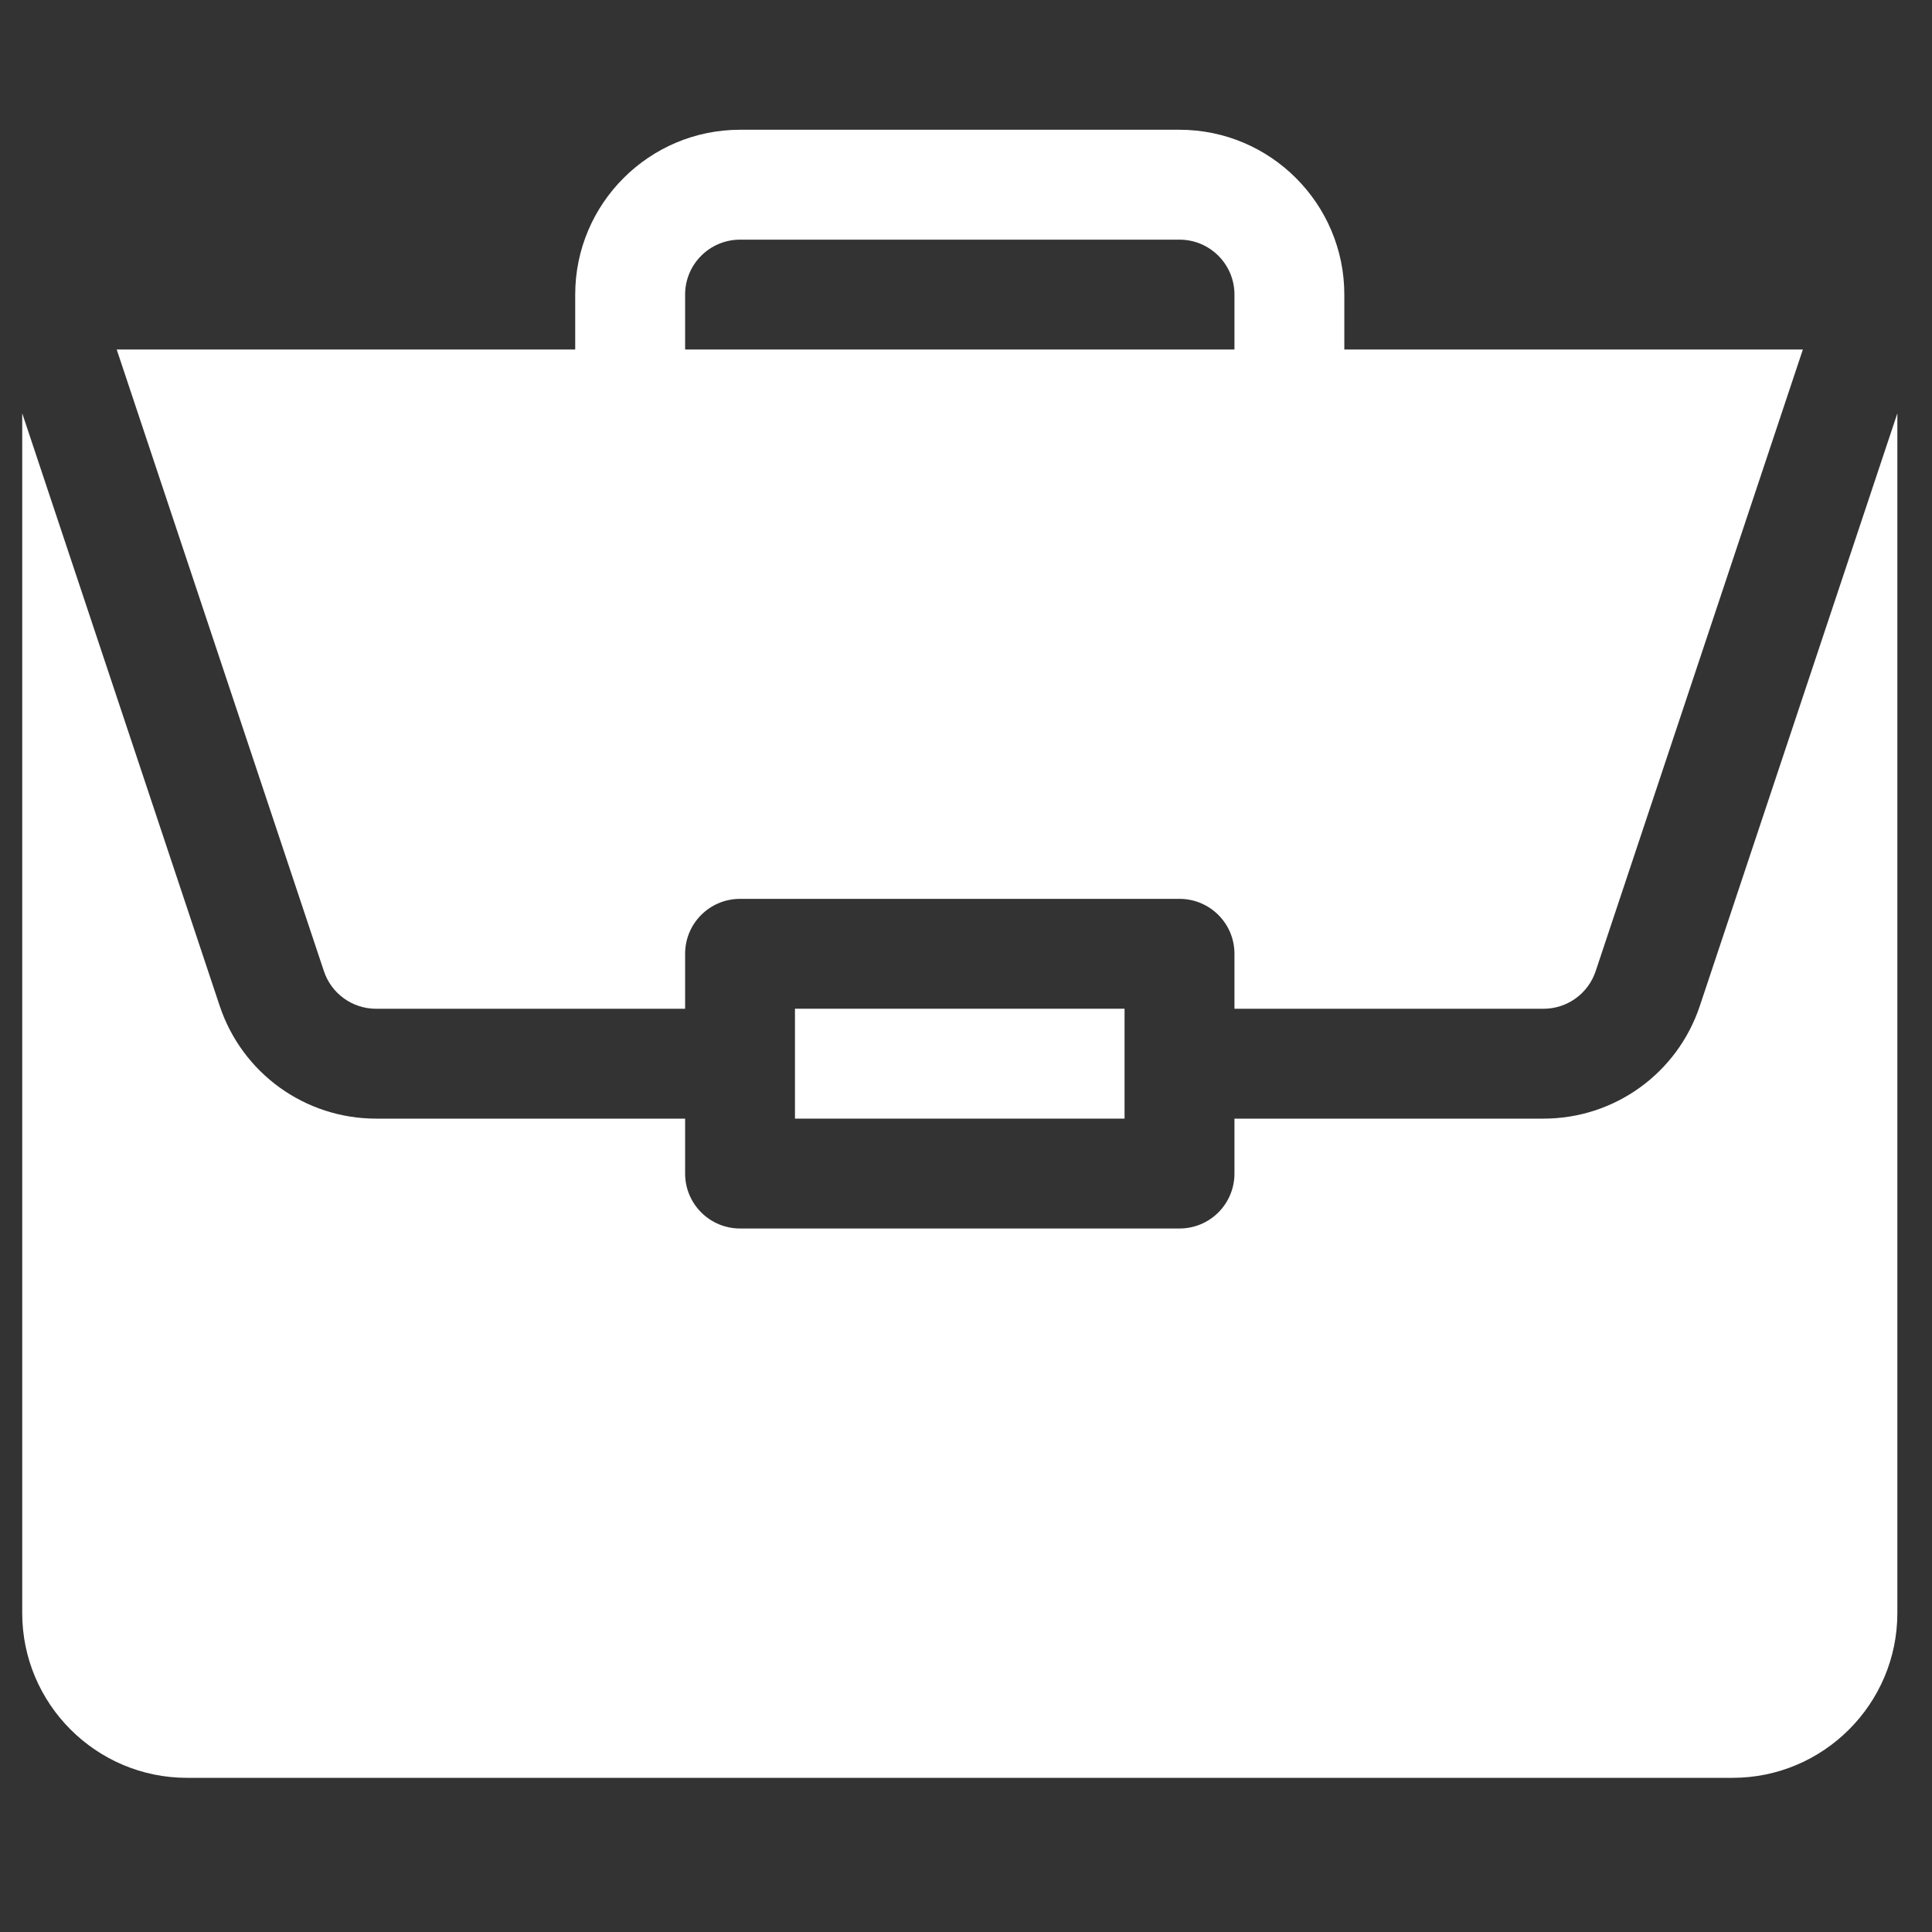
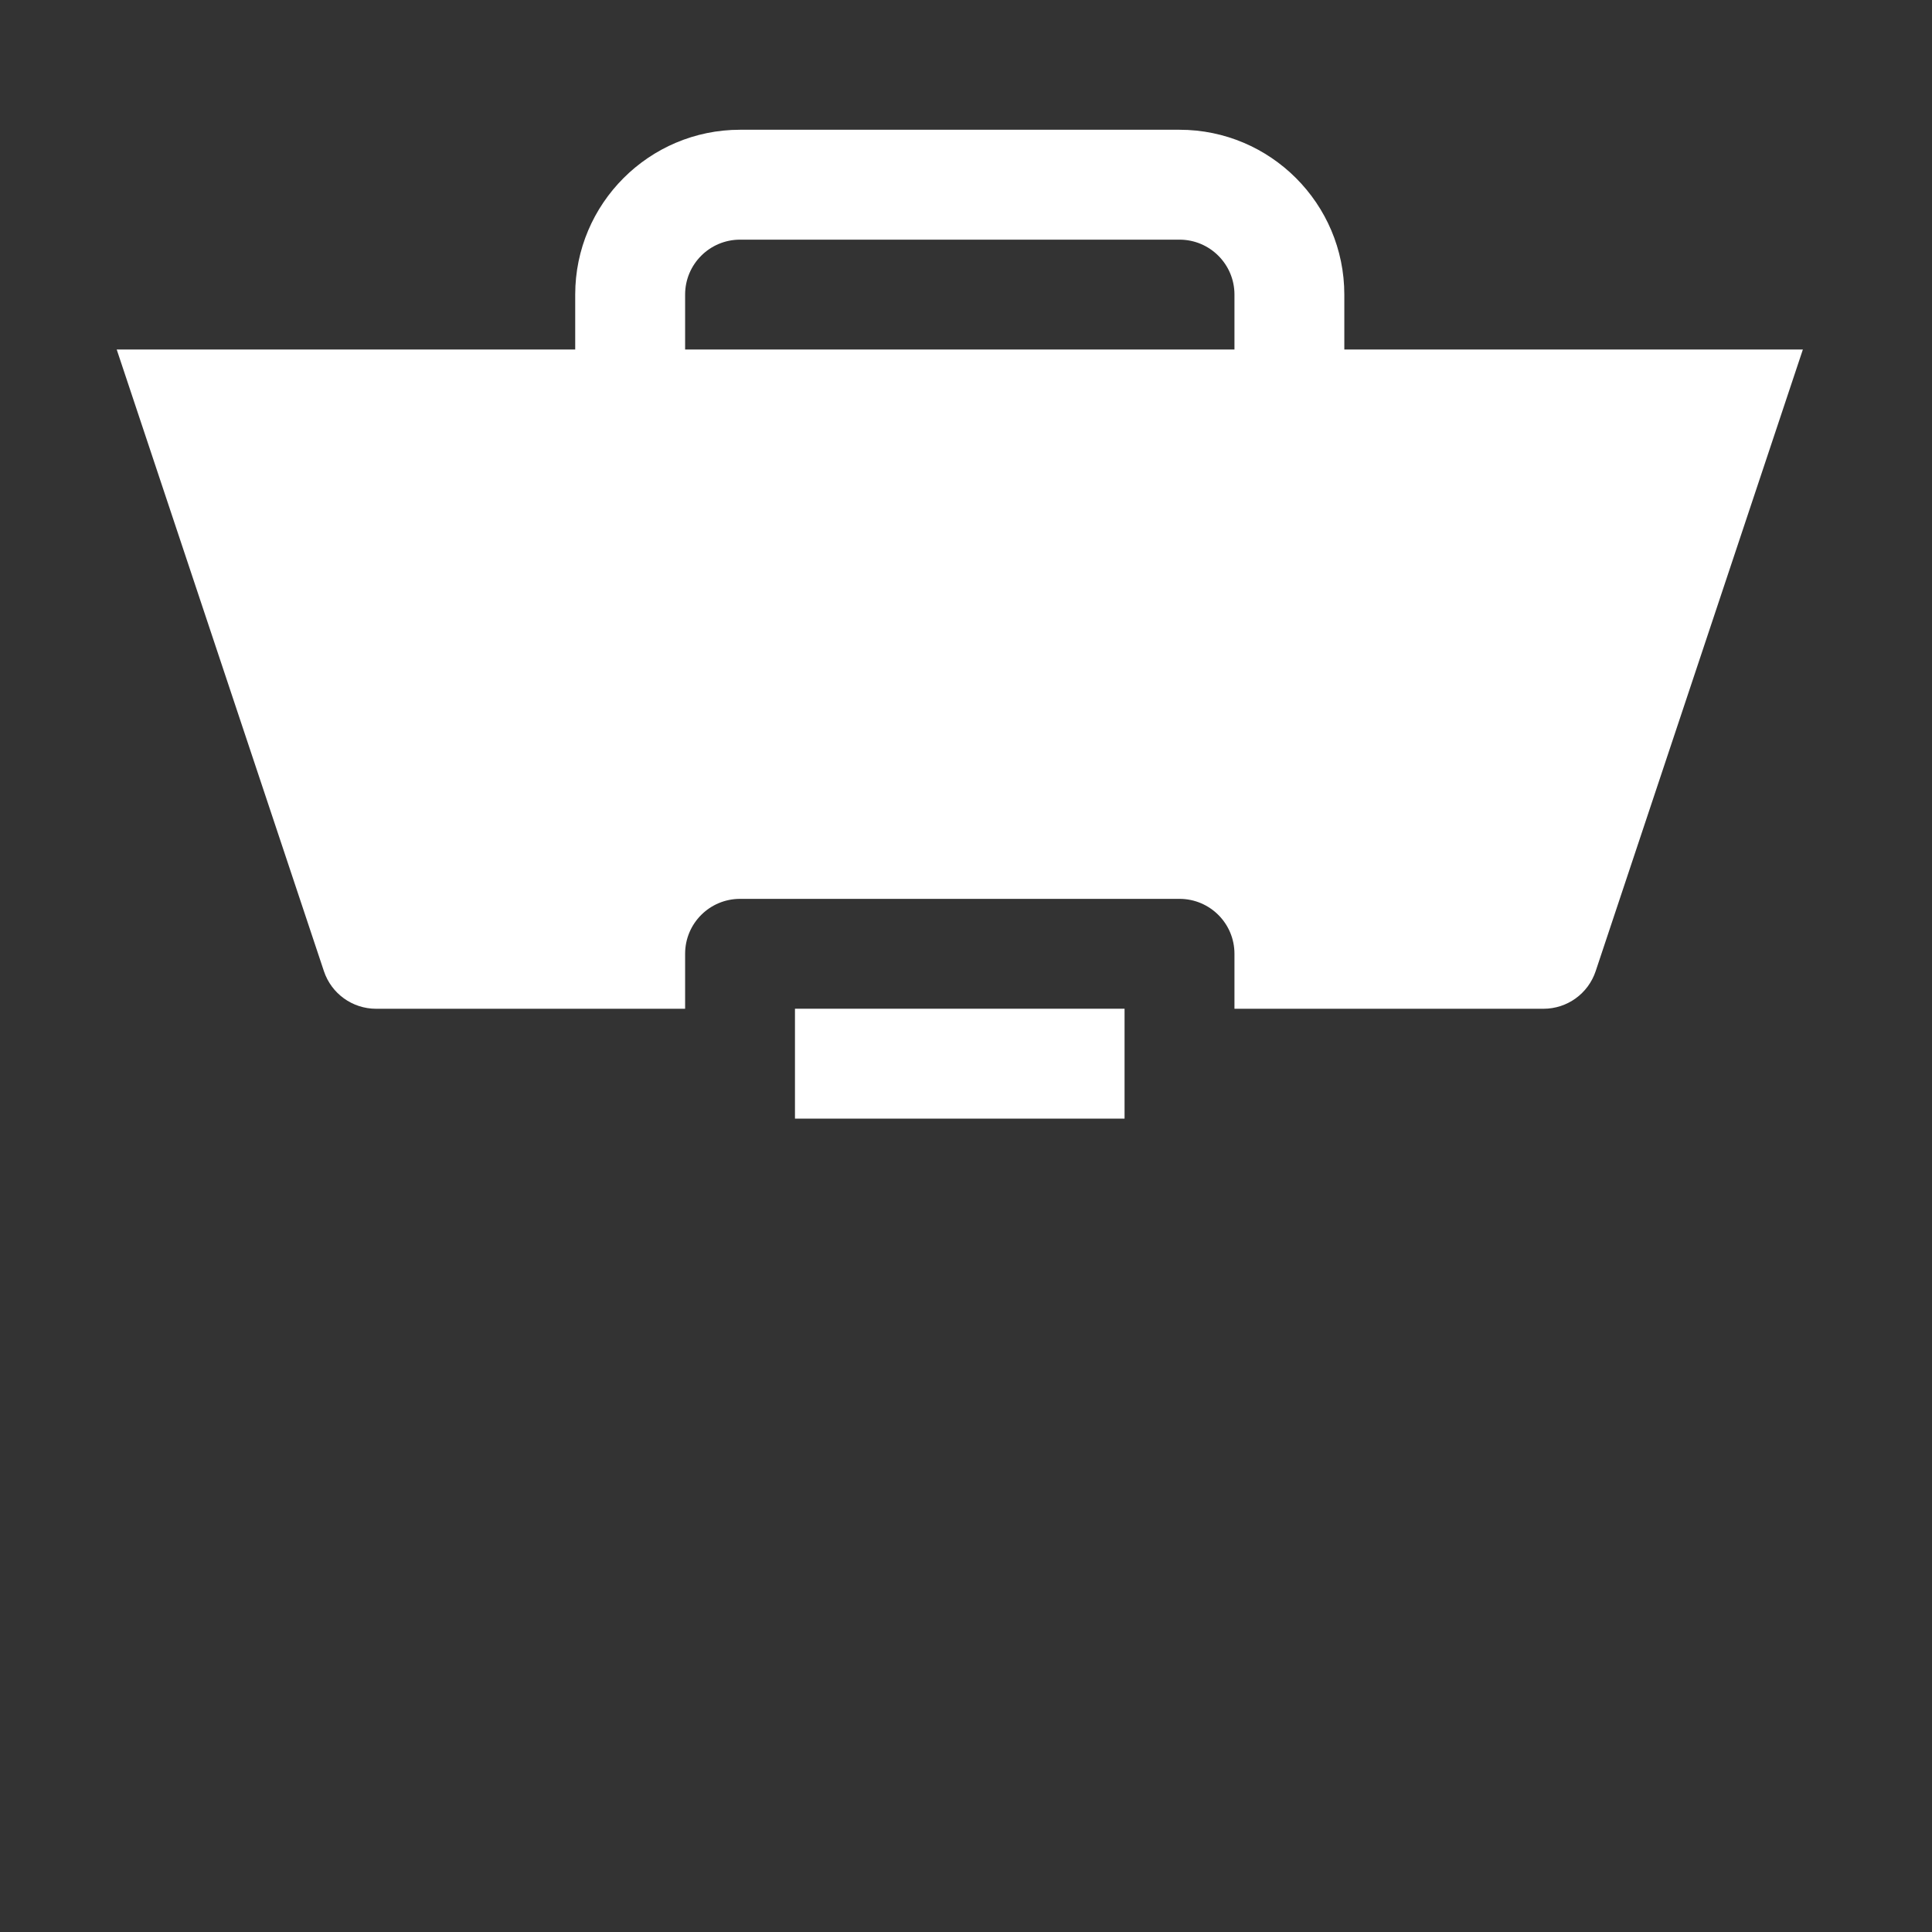
<svg xmlns="http://www.w3.org/2000/svg" width="44" height="44" viewBox="0 0 44 44" fill="none">
  <rect x="0" y="0" width="44" height="44" fill="#333333" stroke="none" />
  <g clip-path="url(#clip0_119_1782)">
    <path d="M18.105 22.973H25.611V25.476H18.105V22.973Z" fill="white" />
-     <path d="M35.152 25.476H28.114V26.727C28.114 27.418 27.555 27.978 26.863 27.978H16.854C16.163 27.978 15.603 27.418 15.603 26.727V25.476H8.565C6.947 25.476 5.517 24.444 5.004 22.91L0.506 9.412V36.736C0.506 38.805 2.19 40.489 4.259 40.489H39.458C41.528 40.489 43.211 38.805 43.211 36.736V9.413L38.712 22.91C38.201 24.444 36.77 25.476 35.152 25.476Z" fill="white" />
    <path d="M26.863 2.955H16.854C14.784 2.955 13.1 4.639 13.1 6.709V7.96H2.658L7.377 22.118C7.548 22.63 8.026 22.974 8.565 22.974H15.603V21.722C15.603 21.031 16.162 20.471 16.854 20.471H26.863C27.554 20.471 28.114 21.031 28.114 21.722V22.974H35.152C35.691 22.974 36.169 22.63 36.34 22.118L41.059 7.96H30.616V6.709C30.616 4.639 28.932 2.955 26.863 2.955ZM15.603 7.96V6.709C15.603 6.018 16.163 5.458 16.854 5.458H26.863C27.553 5.458 28.114 6.018 28.114 6.709V7.96H15.603Z" fill="white" />
  </g>
  <defs>
    <clipPath id="clip0_119_1782">
      <rect width="42.706" height="42.706" fill="white" transform="translate(0.506 0.37)" />
    </clipPath>
  </defs>
</svg>